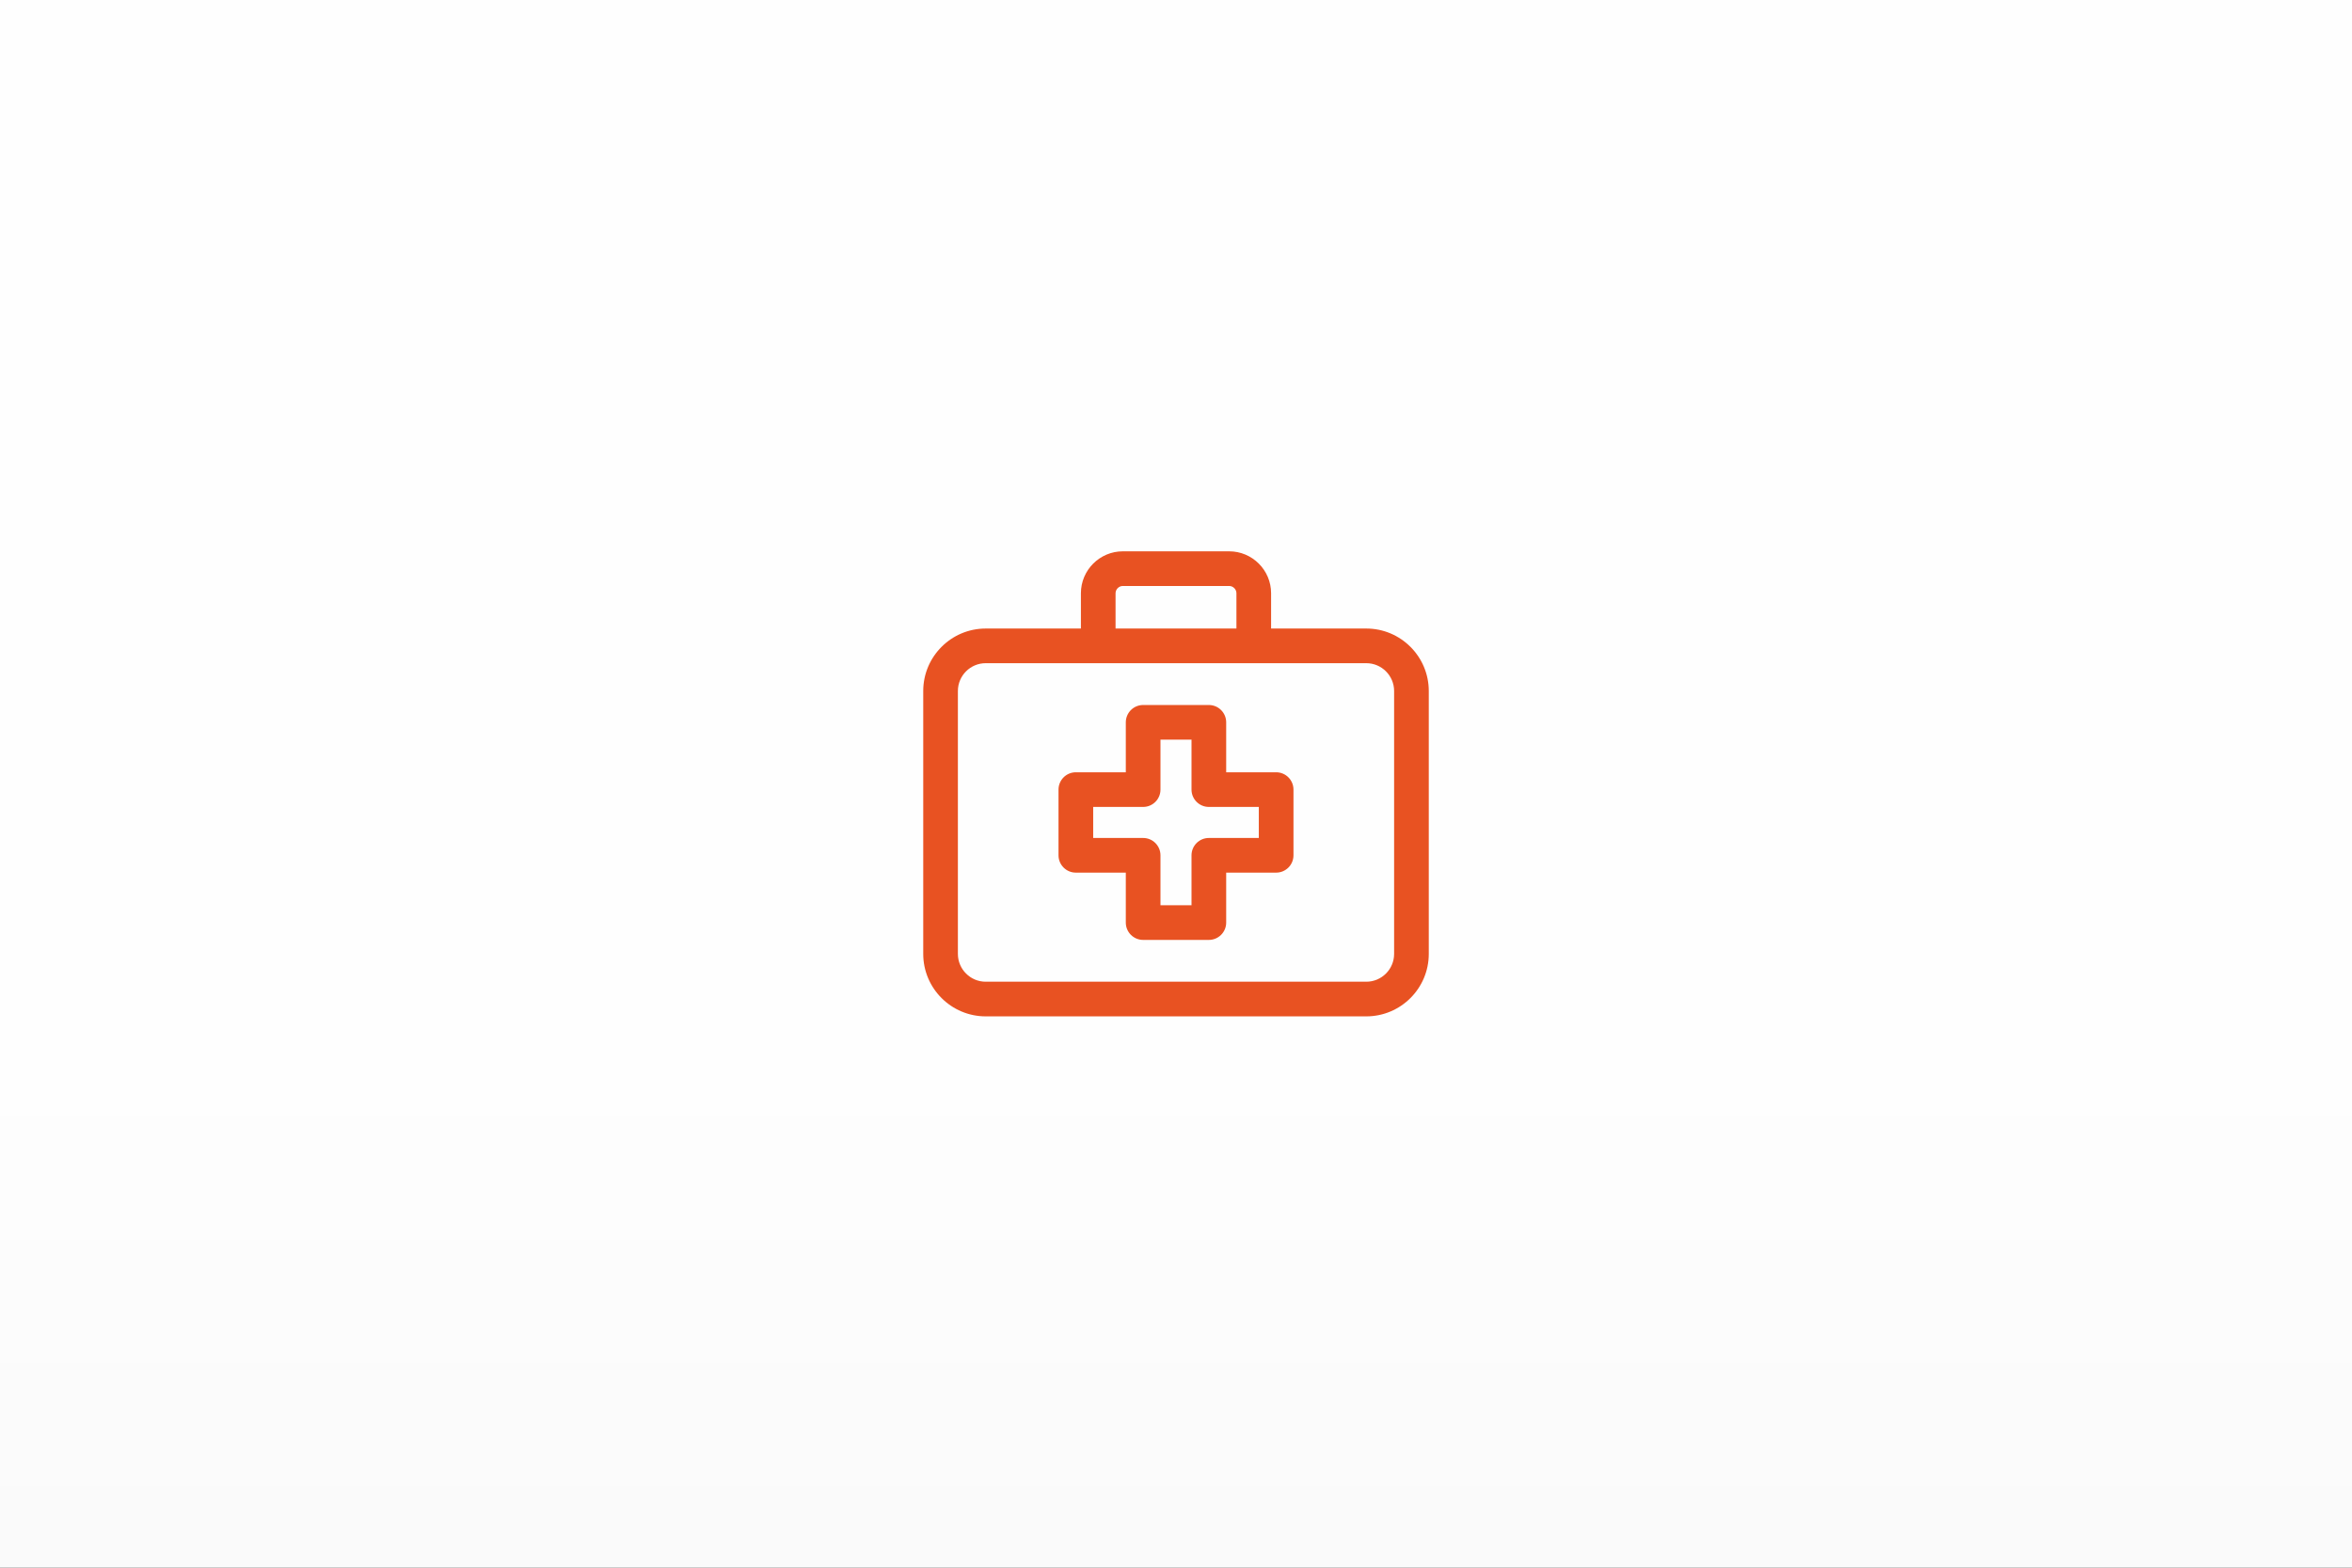
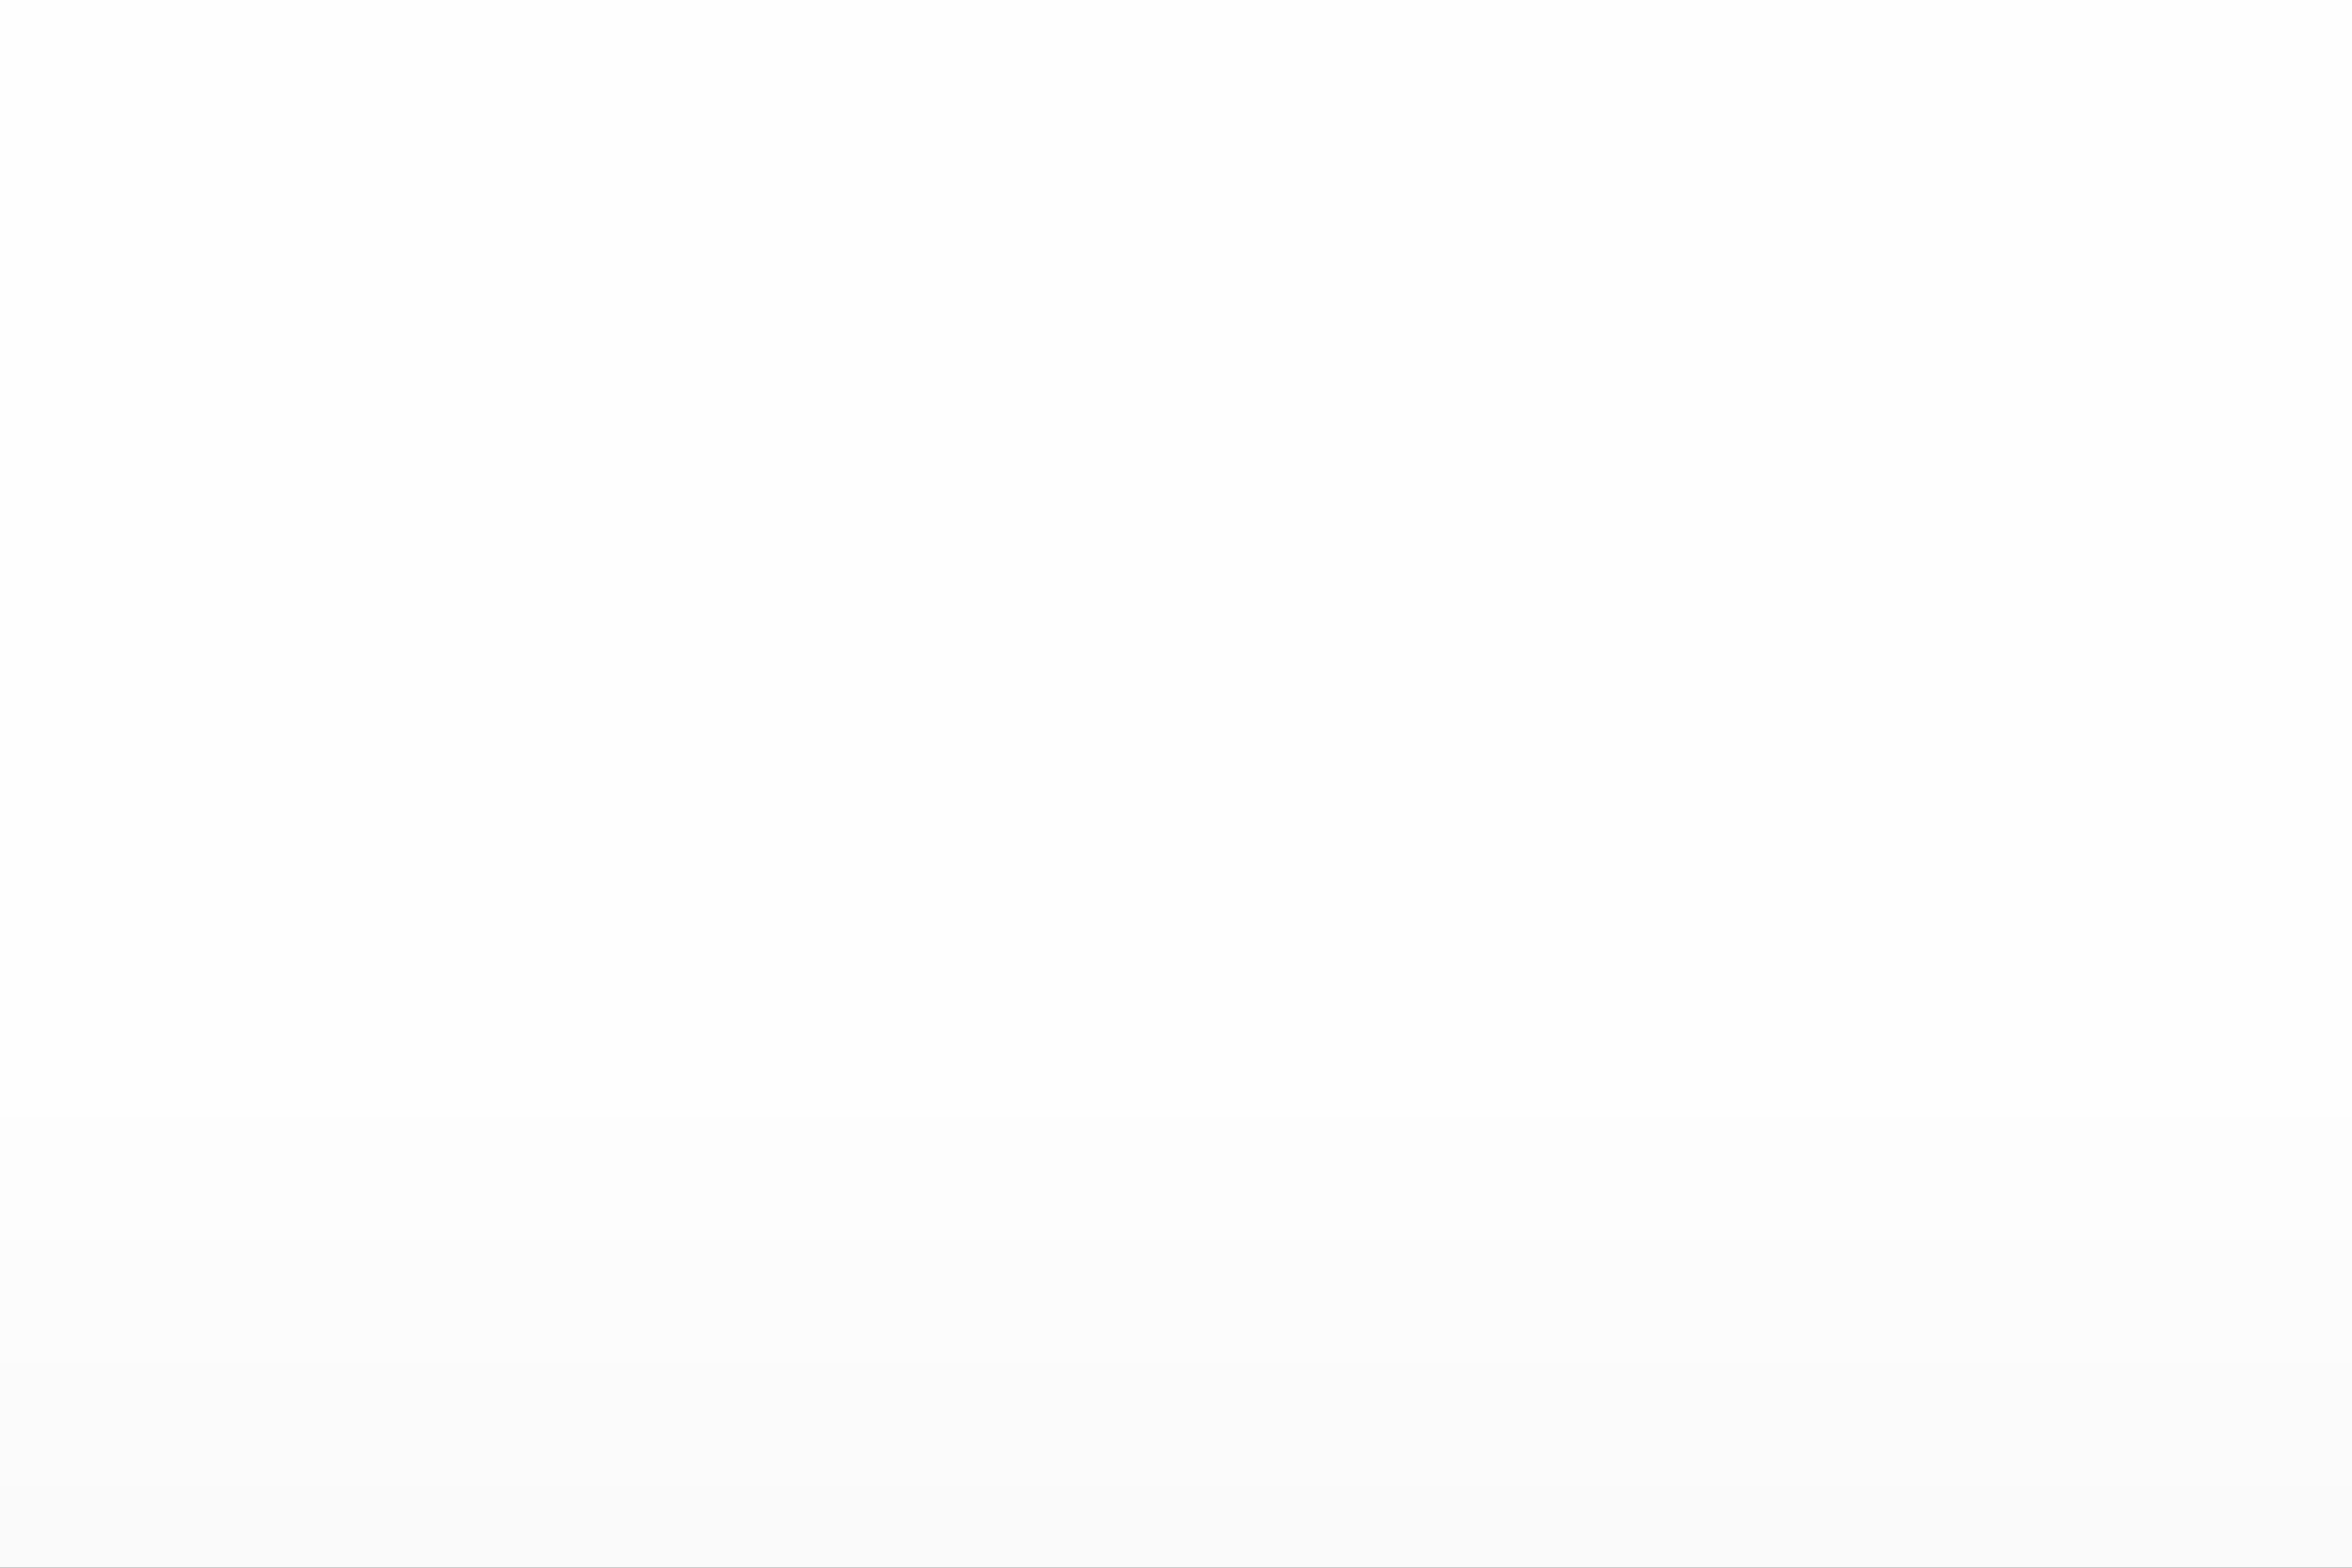
<svg xmlns="http://www.w3.org/2000/svg" xml:space="preserve" width="127mm" height="84.667mm" version="1.1" style="shape-rendering:geometricPrecision; text-rendering:geometricPrecision; image-rendering:optimizeQuality; fill-rule:evenodd; clip-rule:evenodd" viewBox="0 0 2885.28 1923.52">
  <rect x="0" y="0" width="2885.28" height="1923.52" fill="#333333" stroke="none" />
  <defs>
    <style type="text/css">
   
    .fil1 {fill:#E85222;fill-rule:nonzero}
    .fil0 {fill:url(#id0)}
   
  </style>
    <linearGradient id="id0" gradientUnits="userSpaceOnUse" x1="2311.05" y1="1294.01" x2="2311.06" y2="2352.68">
      <stop offset="0" style="stop-opacity:1; stop-color:#FEFEFE" />
      <stop offset="1" style="stop-opacity:1; stop-color:#F7F7F7" />
    </linearGradient>
  </defs>
  <g id="Warstwa_x0020_1">
    <rect class="fil0" y="0" width="2885.28" height="1923.52" />
-     <path class="fil1" d="M1676.07 771.19l-116.77 0 0 -43.31c0,-28.35 -23.07,-51.42 -51.42,-51.42l-130.48 0c-28.35,0 -51.41,23.07 -51.41,51.42l0 43.31 -116.77 0c-42.27,0 -76.66,34.39 -76.66,76.66l0 322.55c0,42.27 34.39,76.66 76.66,76.66l466.85 0c42.27,0 76.66,-34.39 76.66,-76.66l0 -322.55c0,-42.27 -34.39,-76.66 -76.66,-76.66zm-307.57 -43.31c0,-4.82 4.08,-8.91 8.9,-8.91l130.48 0c4.82,0 8.9,4.08 8.9,8.91l0 43.31 -148.28 0 0 -43.31zm341.71 442.52c0,18.82 -15.31,34.14 -34.14,34.14l-466.85 -0c-18.83,0 -34.14,-15.32 -34.14,-34.14l0 -322.55c0,-18.82 15.31,-34.14 34.14,-34.14l466.85 0c18.83,0 34.14,15.32 34.14,34.14l0 322.55zm-144.72 -222.84l-61.29 0 0 -61.28c0,-11.74 -9.51,-21.26 -21.26,-21.26l-80.61 0c-11.74,0 -21.26,9.52 -21.26,21.26l0 61.28 -61.29 0c-11.74,0 -21.26,9.52 -21.26,21.26l0 80.61c0,11.74 9.51,21.26 21.26,21.26l61.29 0 0 61.29c0,11.74 9.51,21.26 21.26,21.26l80.61 0c11.74,0 21.26,-9.52 21.26,-21.26l0 -61.29 61.29 0c11.74,0 21.26,-9.51 21.26,-21.26l0 -80.61c0,-11.74 -9.51,-21.26 -21.26,-21.26zm-21.26 80.61l-61.29 0c-11.75,0 -21.26,9.52 -21.26,21.26l0 61.29 -38.09 0 0 -61.29c0,-11.74 -9.52,-21.26 -21.26,-21.26l-61.28 0 0 -38.09 61.28 0c11.74,0 21.26,-9.51 21.26,-21.26l0 -61.29 38.09 0 0 61.29c0,11.74 9.51,21.26 21.26,21.26l61.29 0 0 38.09z" />
  </g>
</svg>